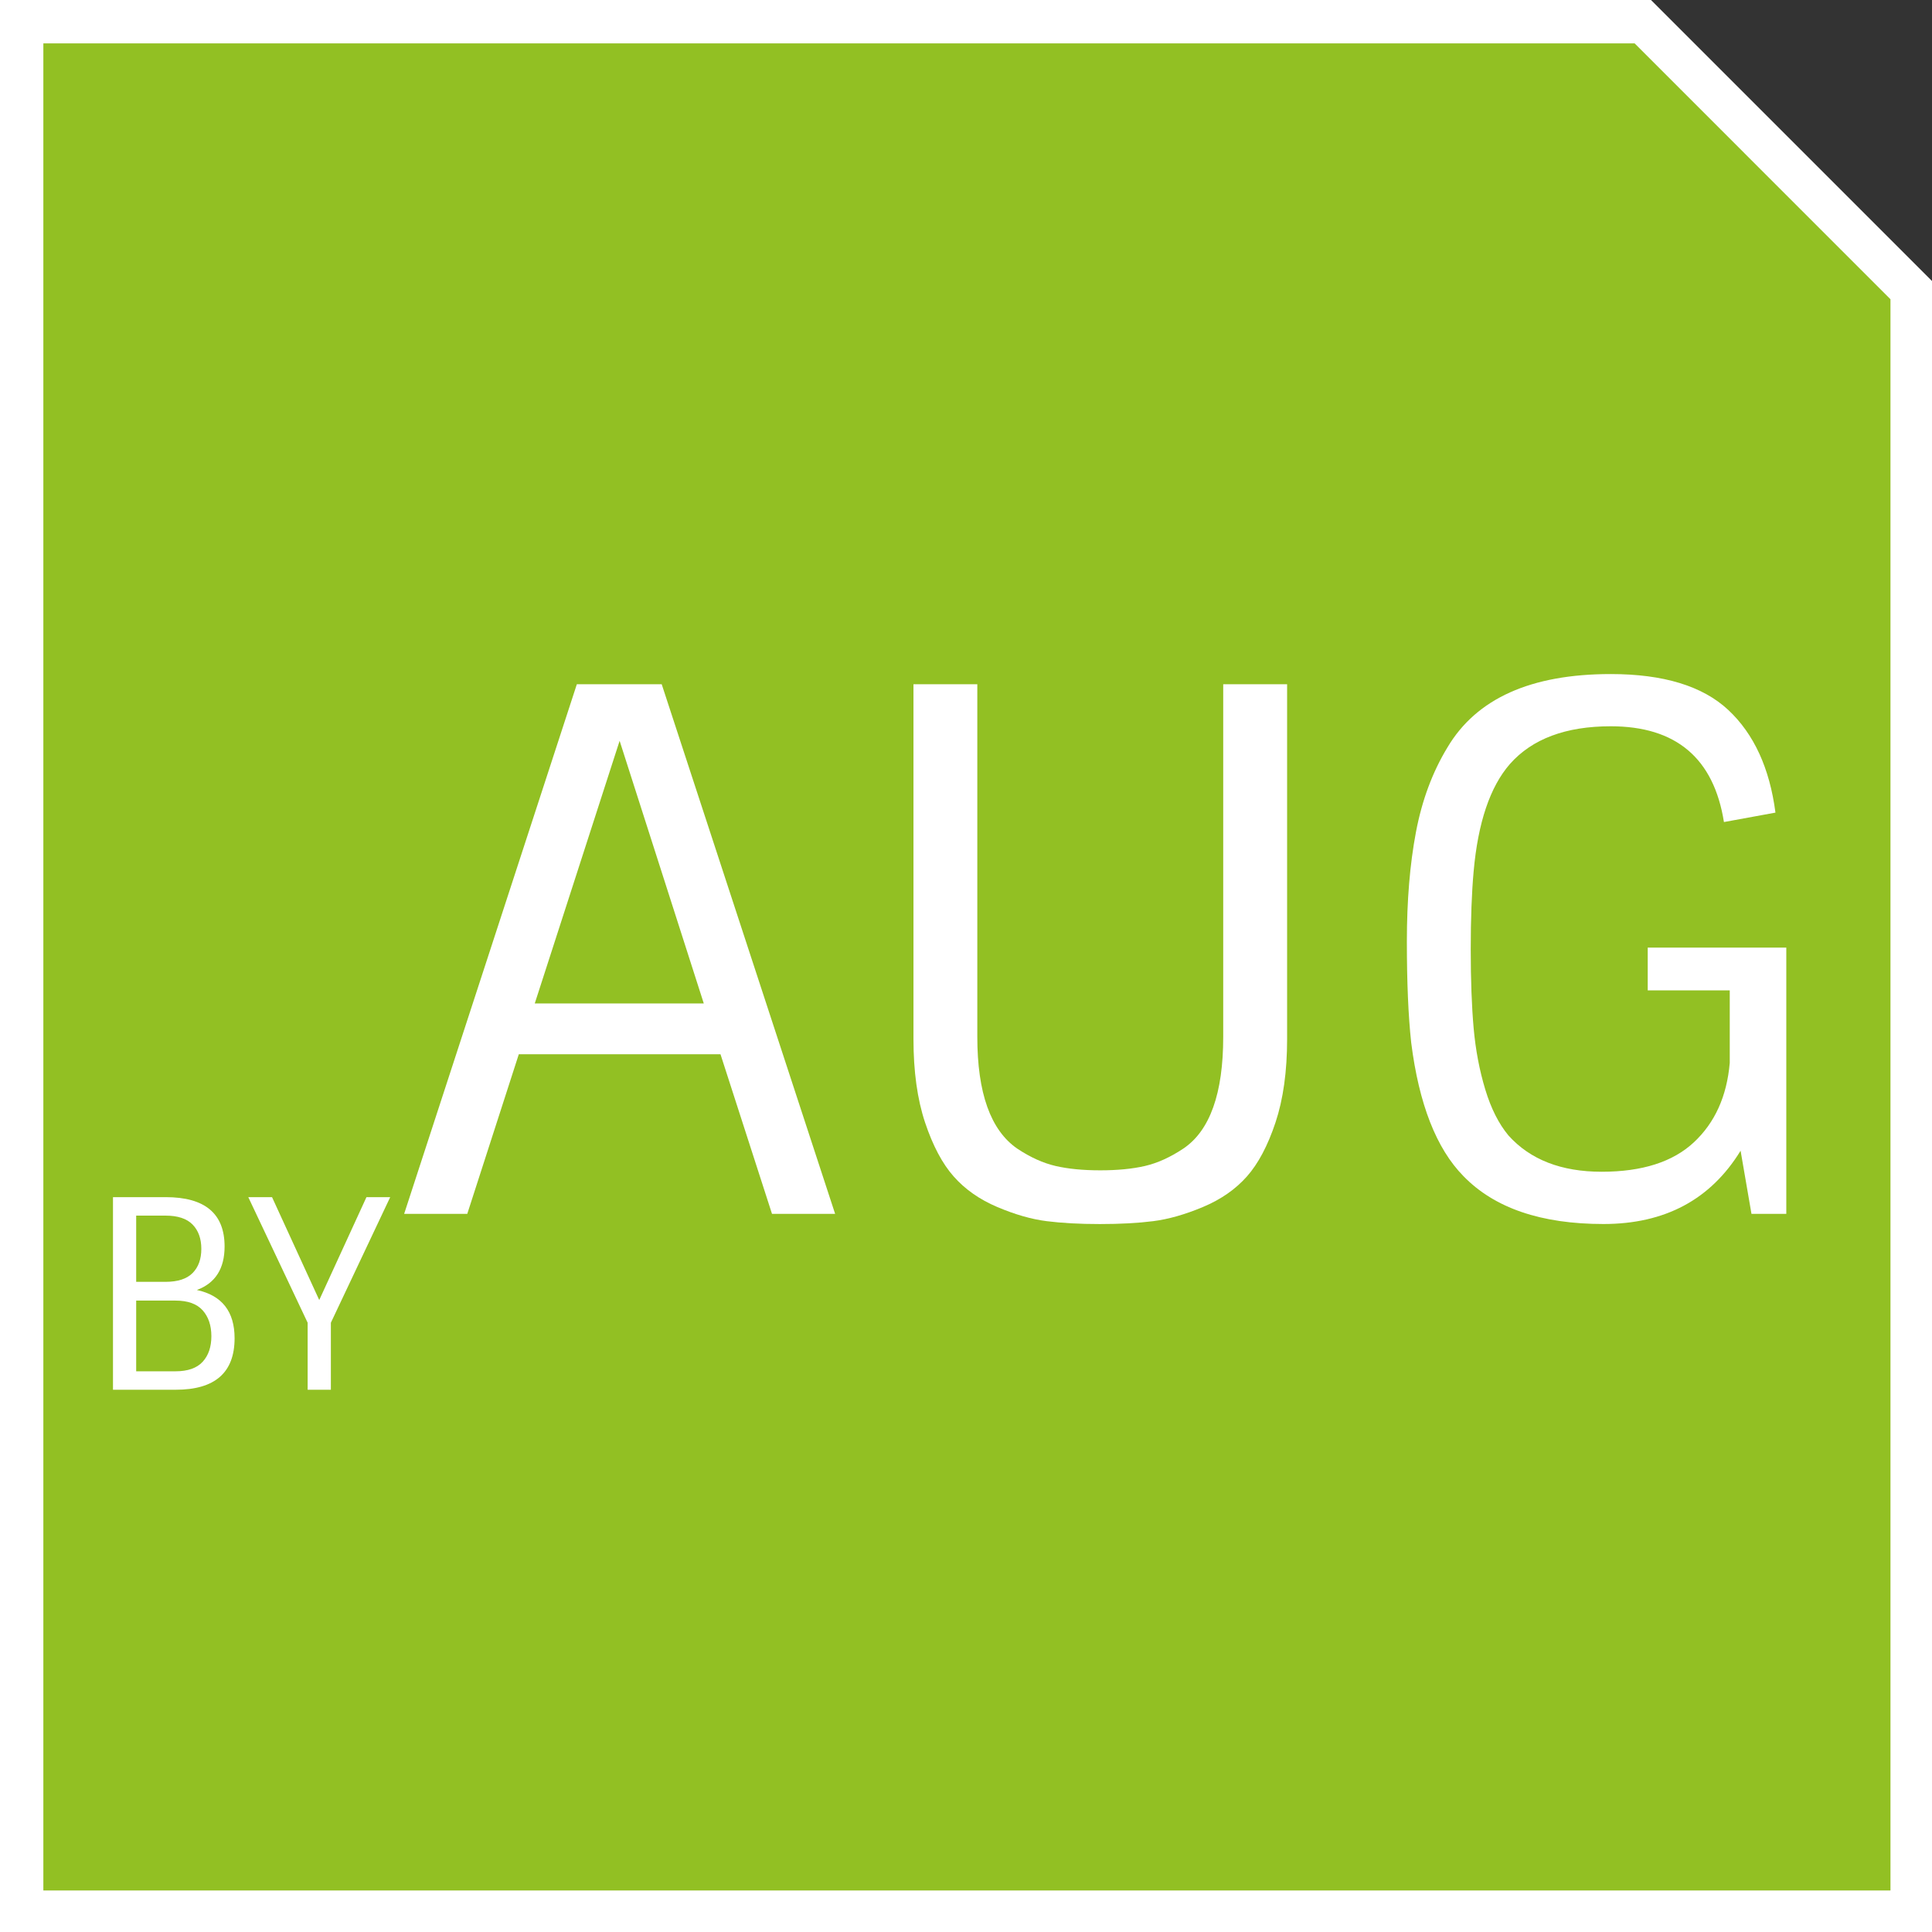
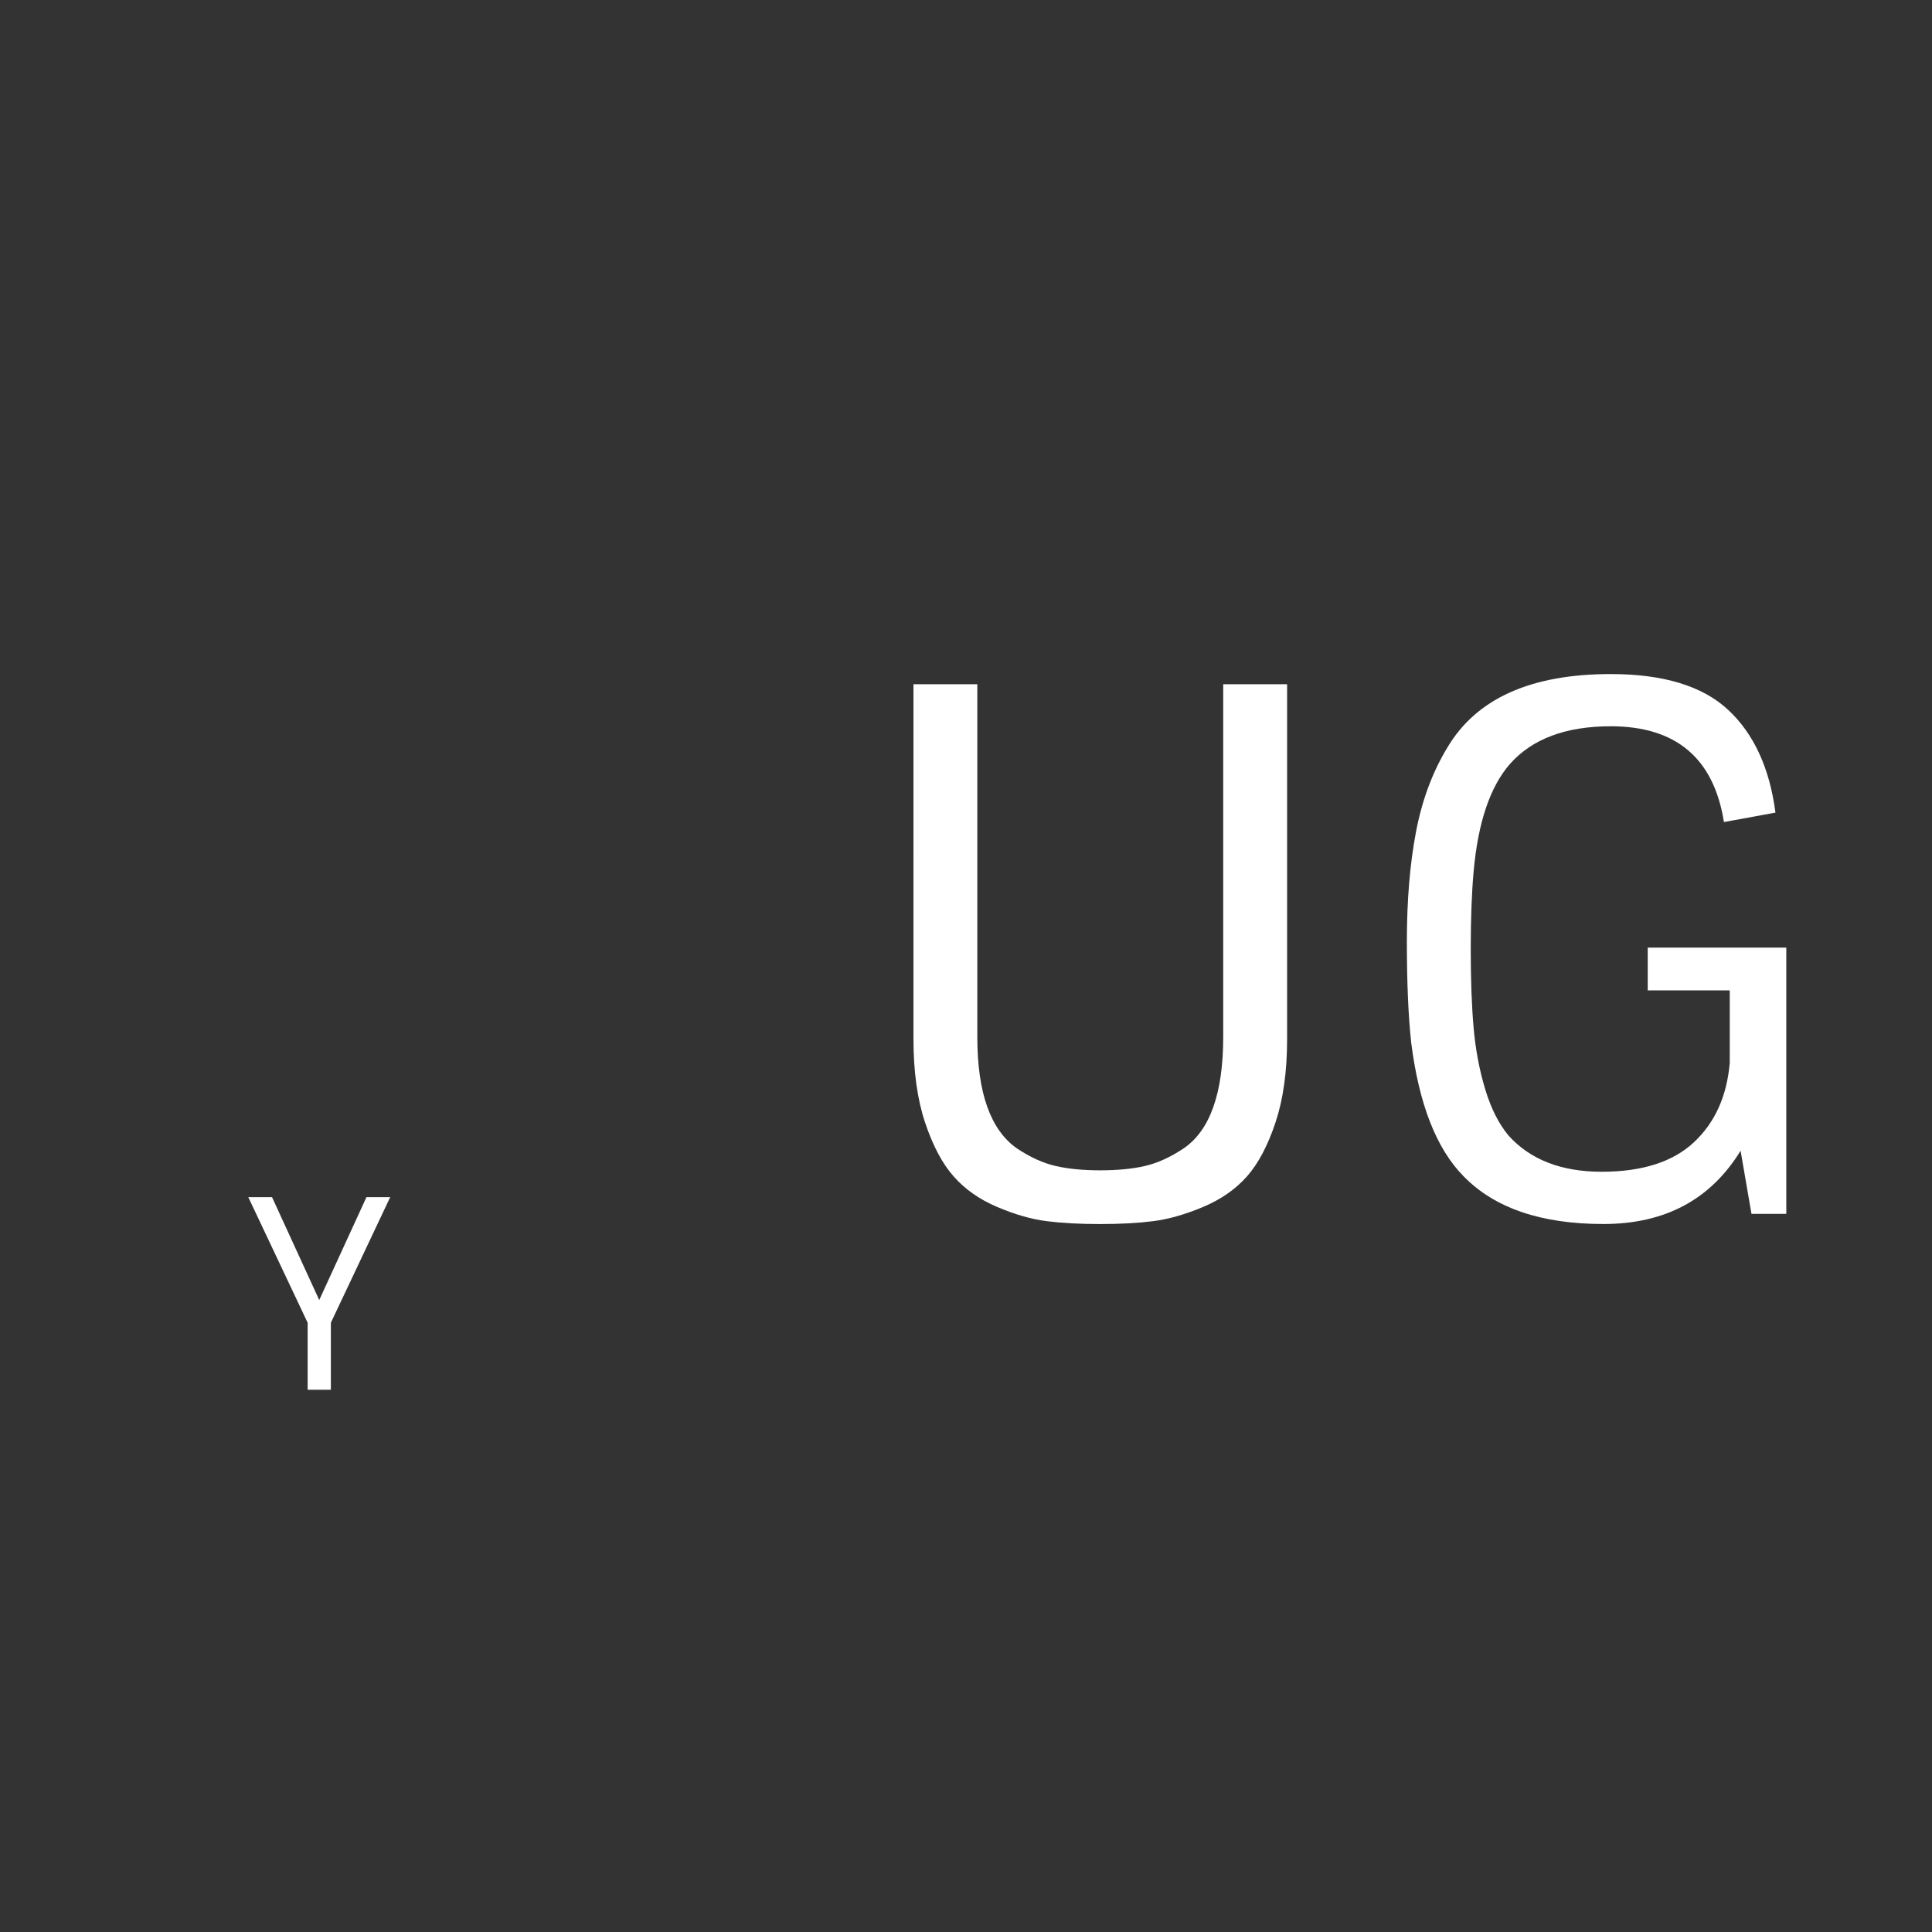
<svg xmlns="http://www.w3.org/2000/svg" version="1.1" id="Ebene_1" x="0px" y="0px" width="87.875px" height="87.875px" viewBox="116.438 0.104 87.875 87.875" enable-background="new 116.438 0.104 87.875 87.875" xml:space="preserve">
  <rect x="116.438" y="0.104" width="87.875" height="87.875" fill="#333333" stroke="none" />
-   <polygon fill="#FFFFFF" points="204.313,87.979 116.438,87.979 116.438,0.104 191.532,0.104 204.313,12.886 " />
  <g id="Ebene_1_1_">
</g>
  <g>
-     <polygon fill="#92C023" points="118.41,86.09 202.424,86.09 202.424,13.715 190.787,2.076 118.41,2.076  " />
    <g>
-       <path fill="#FFFFFF" d="M124.432,63.315h-2.855v-8.76h2.399c1.784,0,2.677,0.748,2.677,2.244c0,1.008-0.42,1.668-1.261,1.979    c1.144,0.248,1.716,0.98,1.716,2.196C127.107,62.535,126.216,63.315,124.432,63.315z M122.632,58.407h1.332    c0.56,0,0.972-0.134,1.235-0.401c0.265-0.269,0.396-0.635,0.396-1.099s-0.132-0.832-0.396-1.104    c-0.264-0.272-0.676-0.408-1.235-0.408h-1.332V58.407z M122.632,62.476h1.788c0.56,0,0.972-0.145,1.236-0.433    c0.264-0.287,0.396-0.676,0.396-1.163c0-0.488-0.132-0.881-0.396-1.177c-0.265-0.296-0.677-0.443-1.236-0.443h-1.788V62.476z" />
      <path fill="#FFFFFF" d="M131.488,63.315h-1.057v-3.048l-2.7-5.712h1.08l2.147,4.68l2.148-4.68h1.08l-2.699,5.712V63.315z" />
-       <path fill="#FFFFFF" d="M142.675,31.226h3.86l7.888,24.09h-2.871l-2.343-7.26h-9.174l-2.344,7.26h-2.871L142.675,31.226z     M144.621,33.799l-3.86,11.946h7.688L144.621,33.799z" />
      <path fill="#FFFFFF" d="M172.077,31.226h2.904v16.137c0,1.475-0.177,2.739-0.528,3.795c-0.352,1.057-0.786,1.876-1.304,2.459    c-0.517,0.583-1.183,1.045-1.996,1.386c-0.814,0.341-1.567,0.556-2.261,0.644c-0.692,0.088-1.501,0.132-2.425,0.132    c-0.925,0-1.732-0.044-2.426-0.132s-1.441-0.303-2.244-0.644c-0.804-0.341-1.464-0.803-1.979-1.386    c-0.518-0.583-0.952-1.402-1.305-2.459c-0.352-1.056-0.527-2.32-0.527-3.795V31.226h2.904v16.038c0,2.552,0.604,4.246,1.814,5.082    c0.595,0.396,1.177,0.66,1.749,0.792s1.249,0.197,2.03,0.197c0.78,0,1.457-0.065,2.029-0.197c0.571-0.132,1.154-0.396,1.749-0.792    c1.209-0.813,1.814-2.508,1.814-5.082V31.226z" />
      <path fill="#FFFFFF" d="M191.383,45.151v-1.947h6.303v12.111h-1.584l-0.495-2.871c-1.364,2.223-3.443,3.333-6.237,3.333    c-2.838,0-4.961-0.726-6.369-2.178c-1.232-1.254-2.024-3.278-2.376-6.072c-0.132-1.21-0.197-2.744-0.197-4.604    c0-1.859,0.137-3.514,0.412-4.966c0.274-1.452,0.753-2.739,1.436-3.861c1.32-2.222,3.795-3.333,7.425-3.333    c2.397,0,4.18,0.544,5.346,1.633s1.882,2.646,2.146,4.669l-2.343,0.429c-0.462-2.904-2.179-4.356-5.148-4.356    c-2.046,0-3.575,0.572-4.587,1.716c-0.902,1.034-1.452,2.662-1.65,4.884c-0.088,0.969-0.132,2.151-0.132,3.548    c0,1.396,0.044,2.59,0.132,3.58s0.265,1.92,0.528,2.789s0.616,1.567,1.056,2.095c0.99,1.101,2.403,1.65,4.241,1.65    c1.836,0,3.233-0.445,4.19-1.337c0.957-0.891,1.502-2.095,1.634-3.613v-3.3H191.383z" />
    </g>
  </g>
</svg>